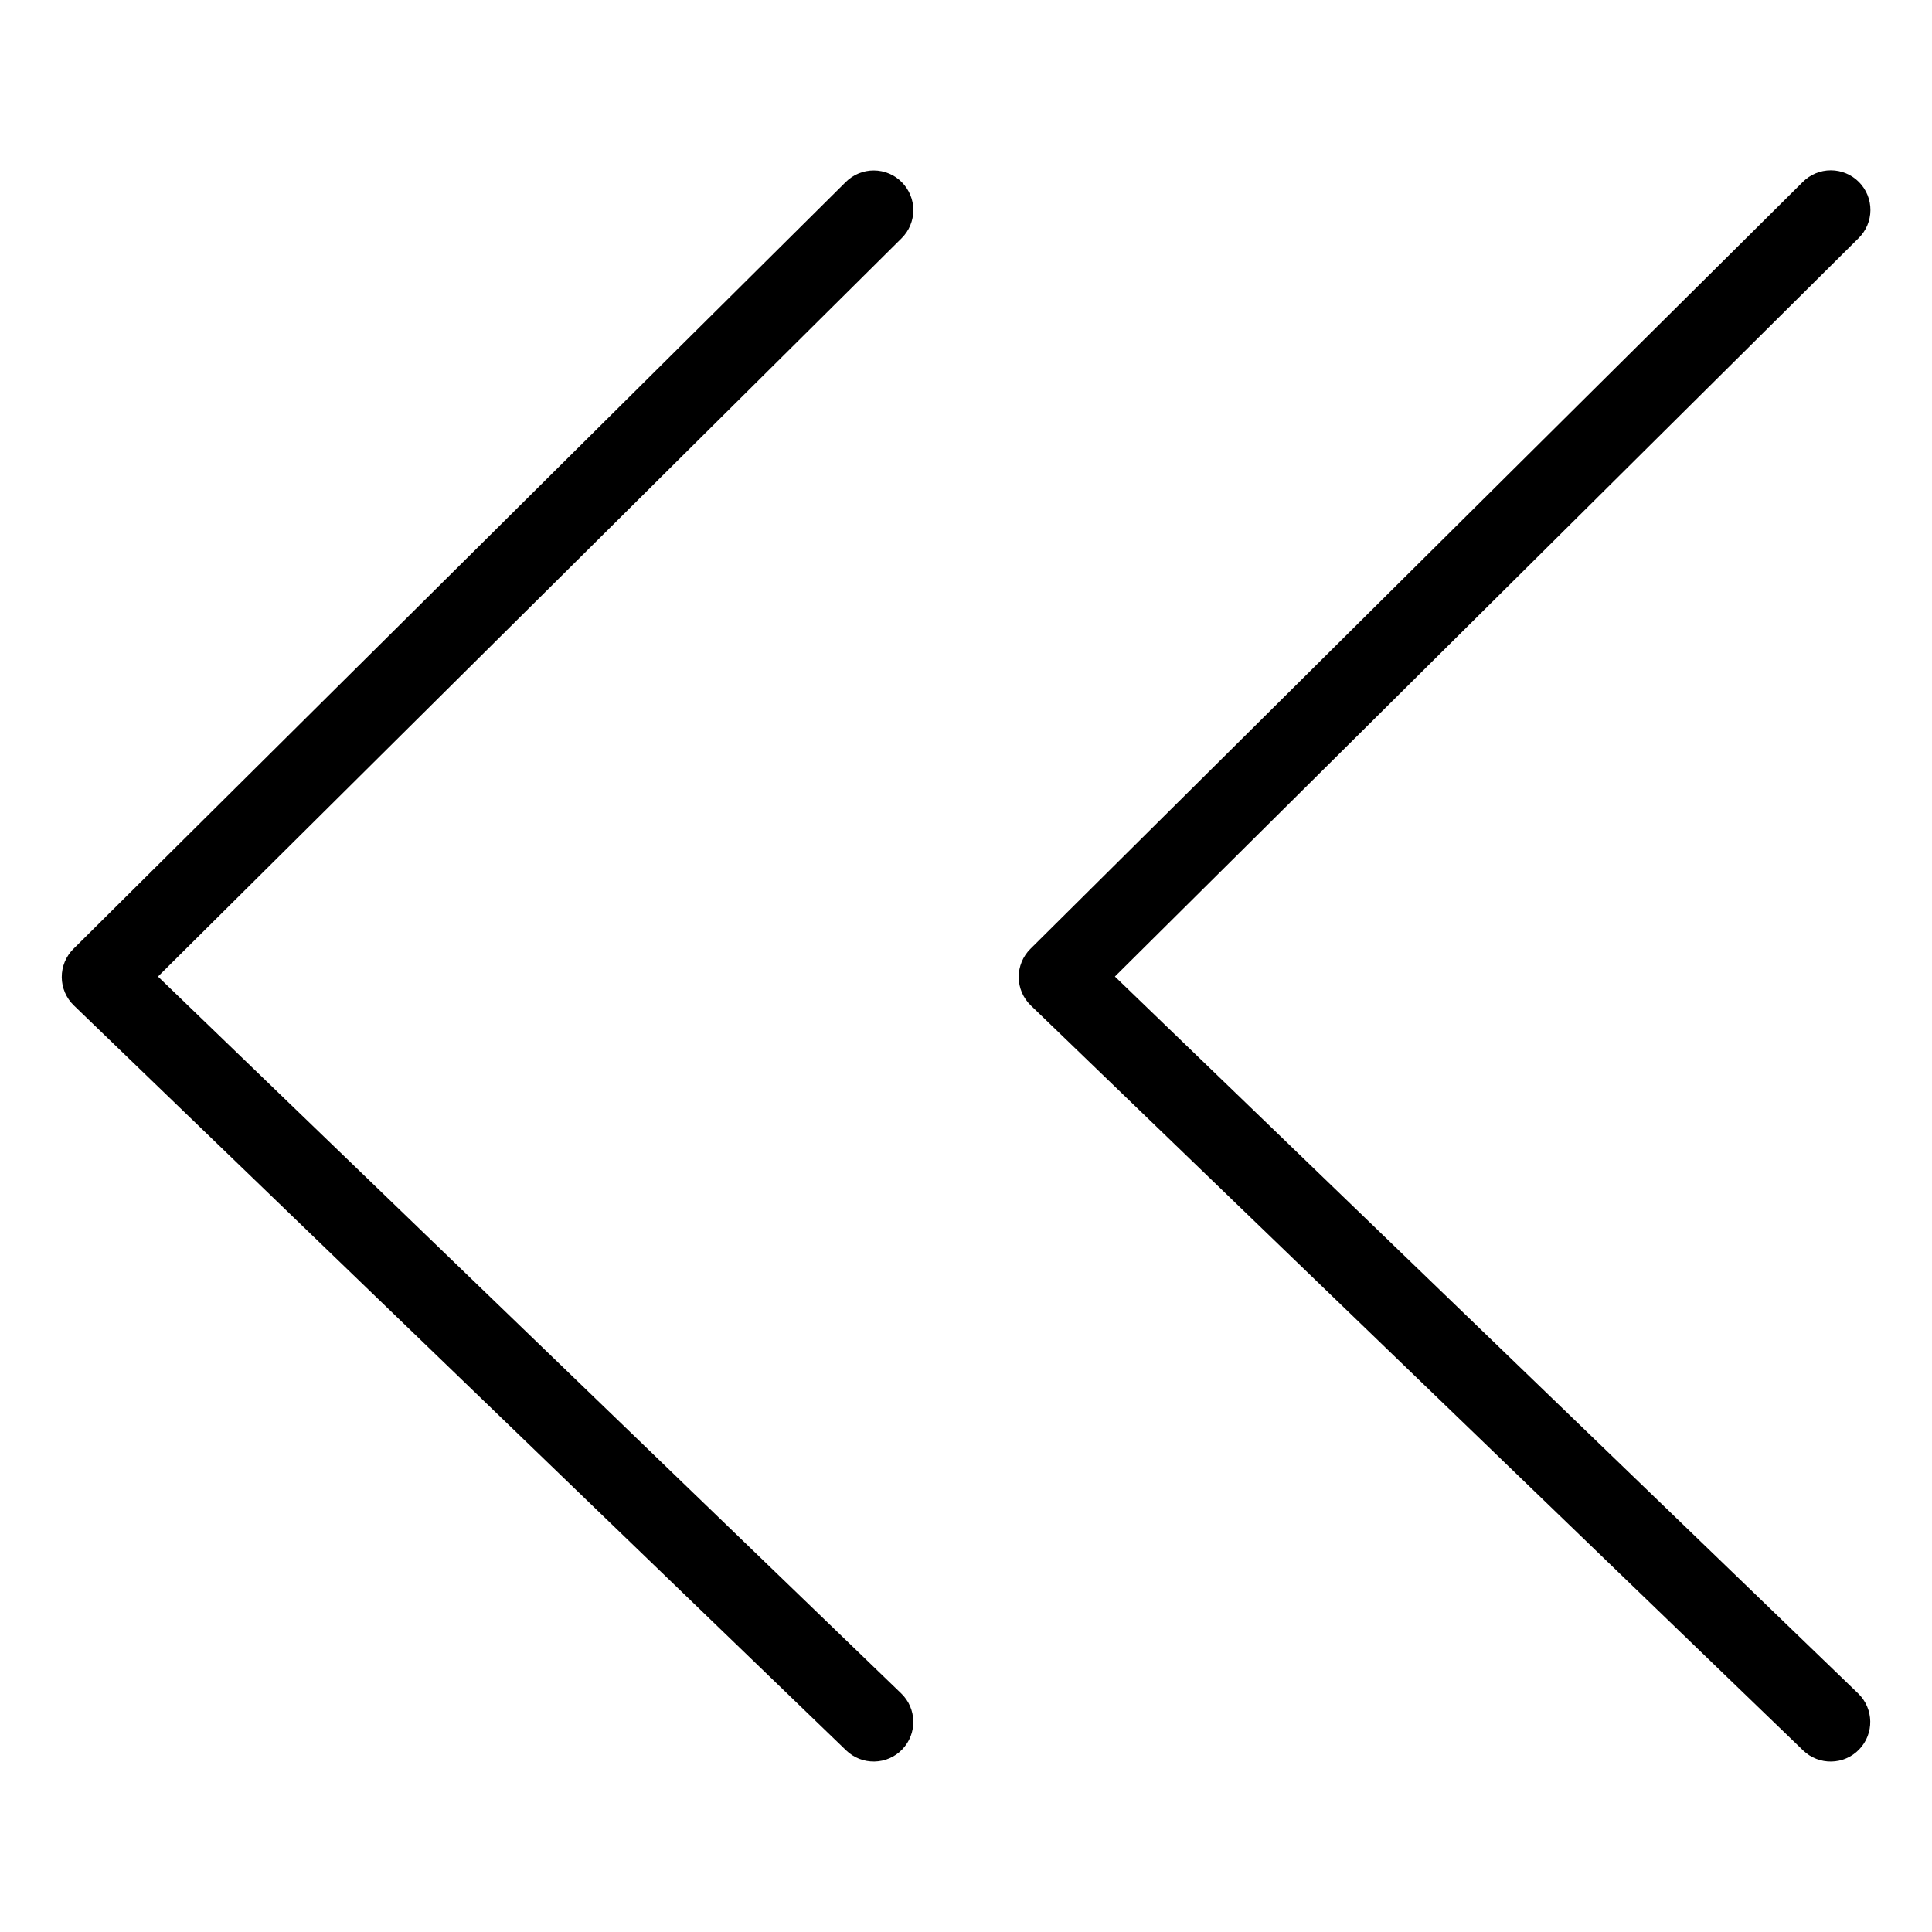
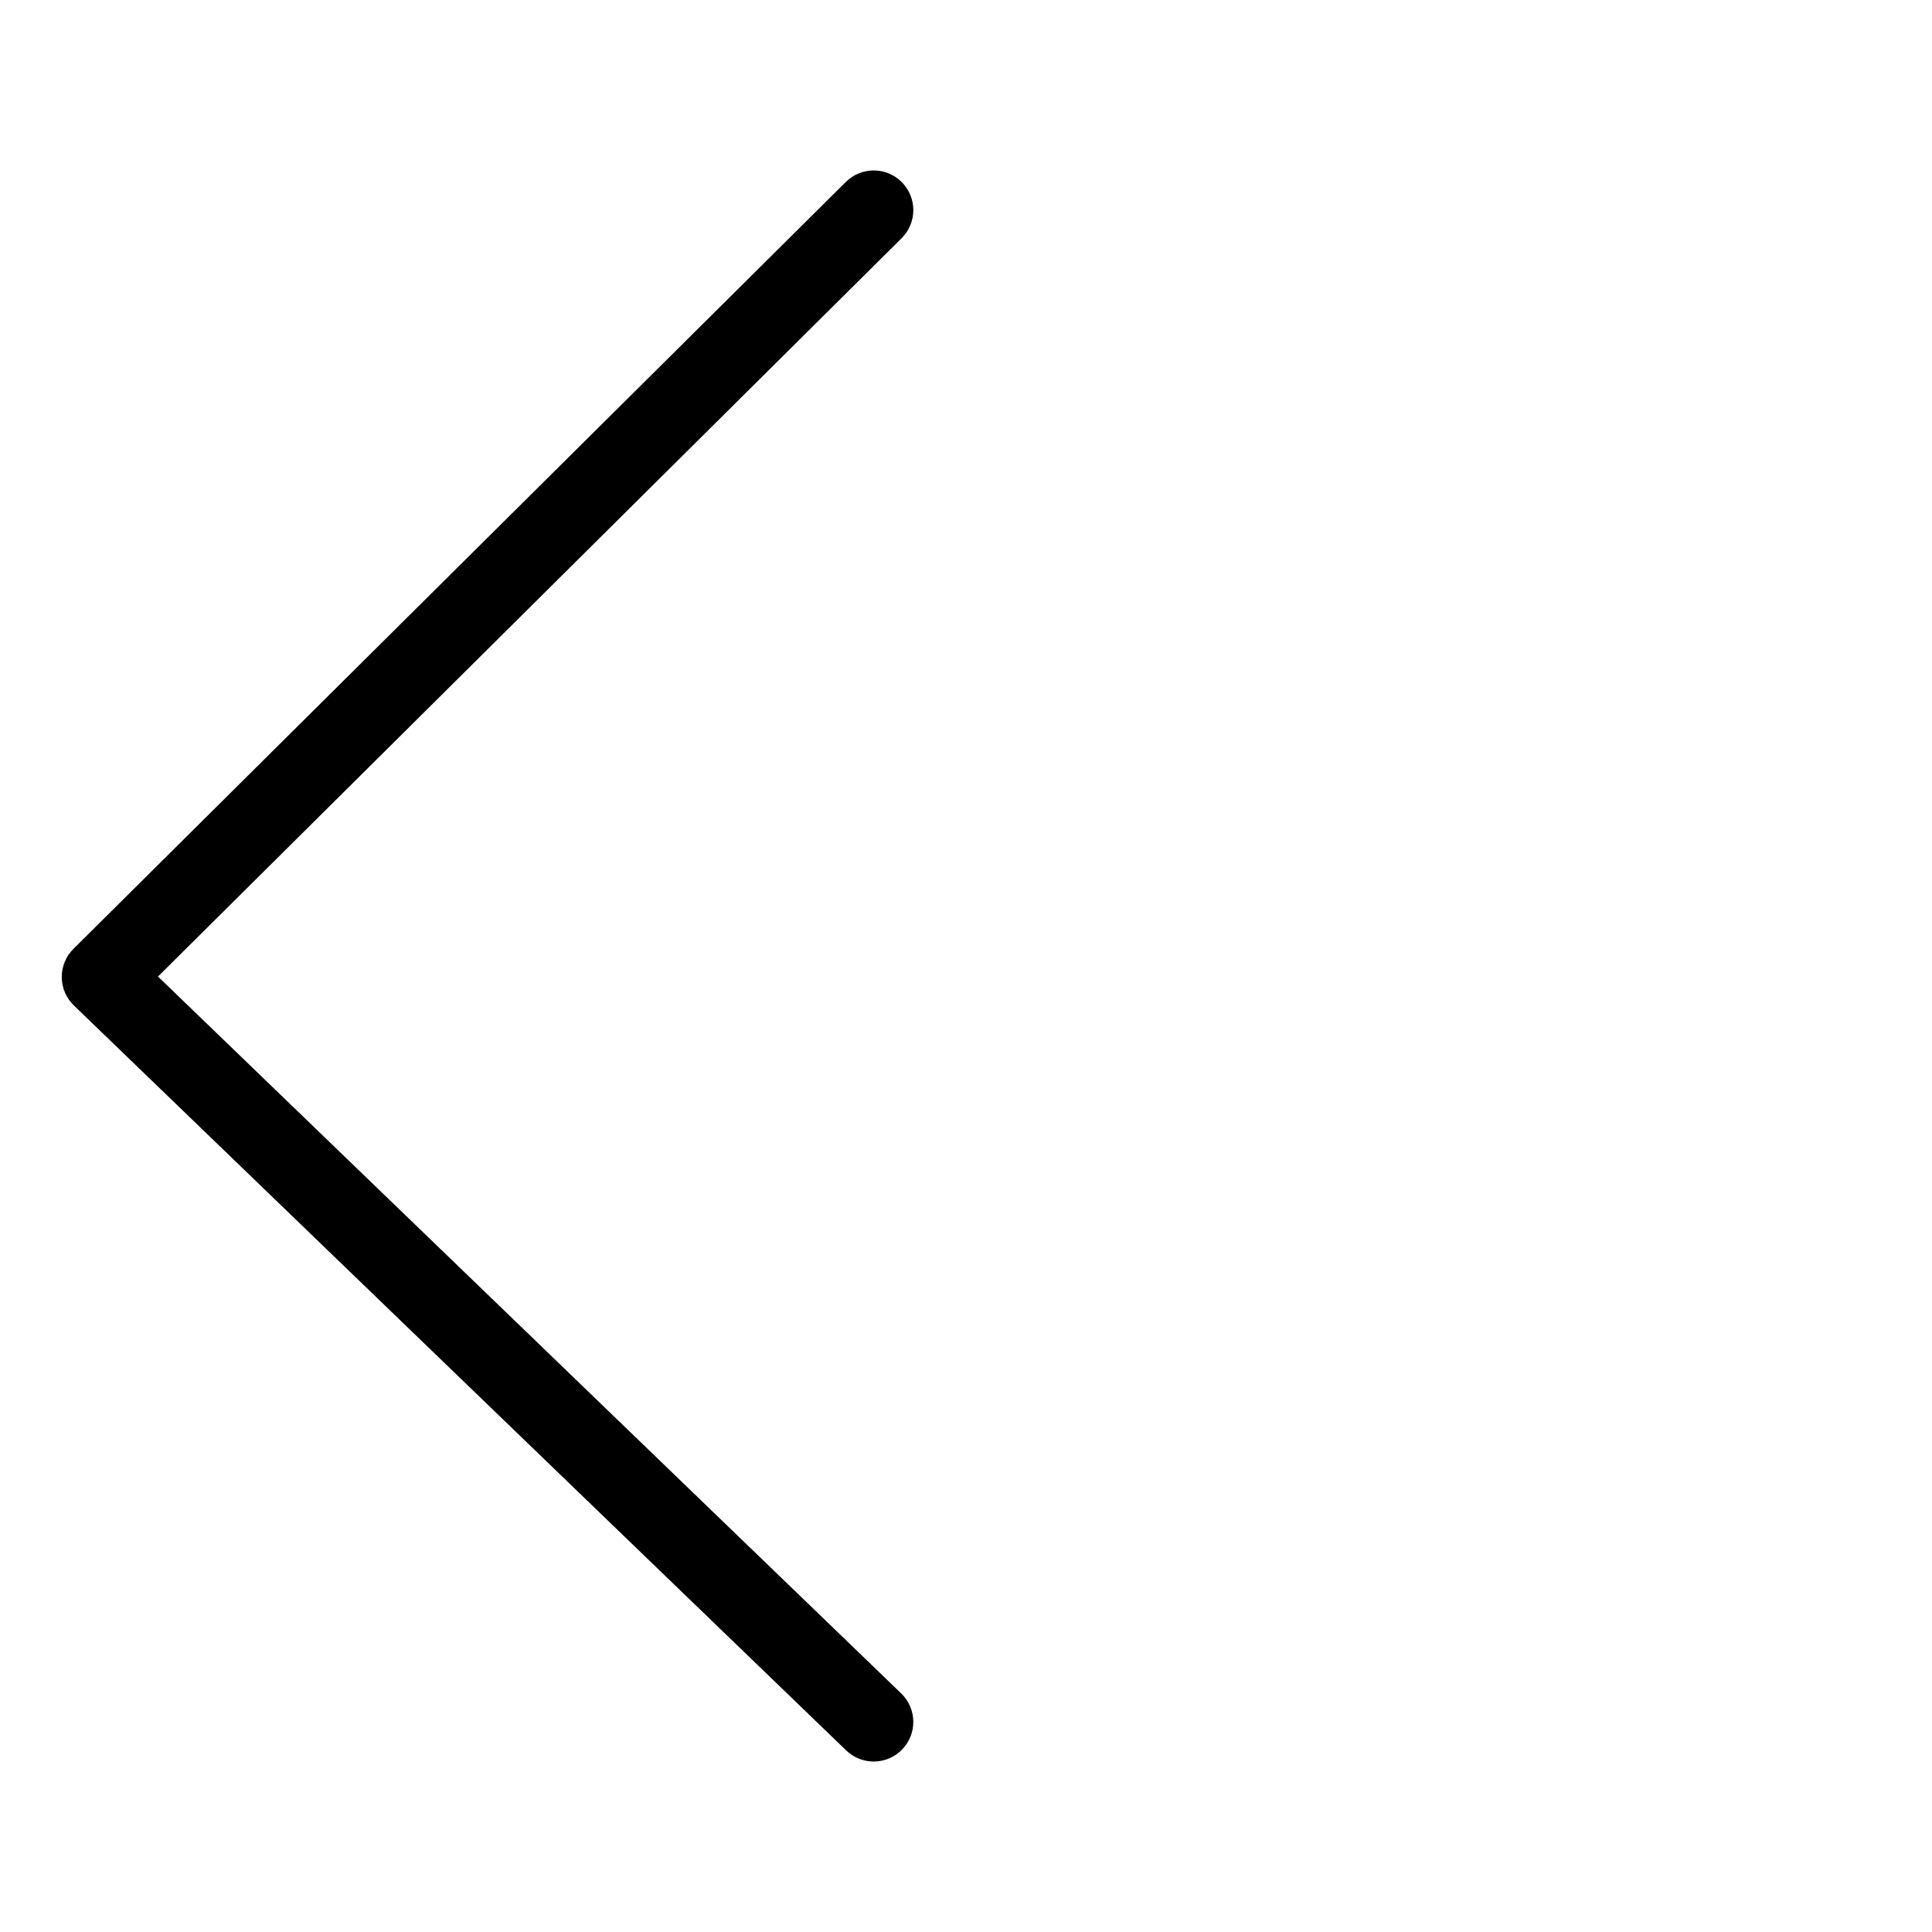
<svg xmlns="http://www.w3.org/2000/svg" fill="#000000" width="800px" height="800px" version="1.1" viewBox="144 144 512 512">
  <g>
-     <path d="m439.46 402.79 197.07-195.66c2-1.957 3.133-4.629 3.152-7.422 0.023-2.797-1.074-5.484-3.043-7.469-1.965-1.984-4.644-3.102-7.441-3.106-2.793-0.004-5.477 1.109-7.445 3.09l-204.68 203.23c-2.008 1.988-3.125 4.699-3.106 7.523 0.02 2.824 1.176 5.519 3.207 7.481l204.68 197.43c4.172 4.023 10.816 3.906 14.84-0.266 4.027-4.172 3.906-10.816-0.266-14.844z" />
    <path d="m382.99 192.28c-1.957-1.977-4.621-3.098-7.406-3.109-2.785-0.012-5.461 1.086-7.434 3.047l-204.68 203.23c-2.004 1.988-3.125 4.699-3.106 7.523 0.02 2.824 1.176 5.519 3.207 7.481l204.68 197.43c4.172 4.023 10.816 3.906 14.844-0.266 4.023-4.172 3.906-10.816-0.27-14.844l-196.96-189.98 197.07-195.66c1.977-1.961 3.094-4.625 3.106-7.41 0.012-2.781-1.086-5.457-3.047-7.434z" />
  </g>
</svg>